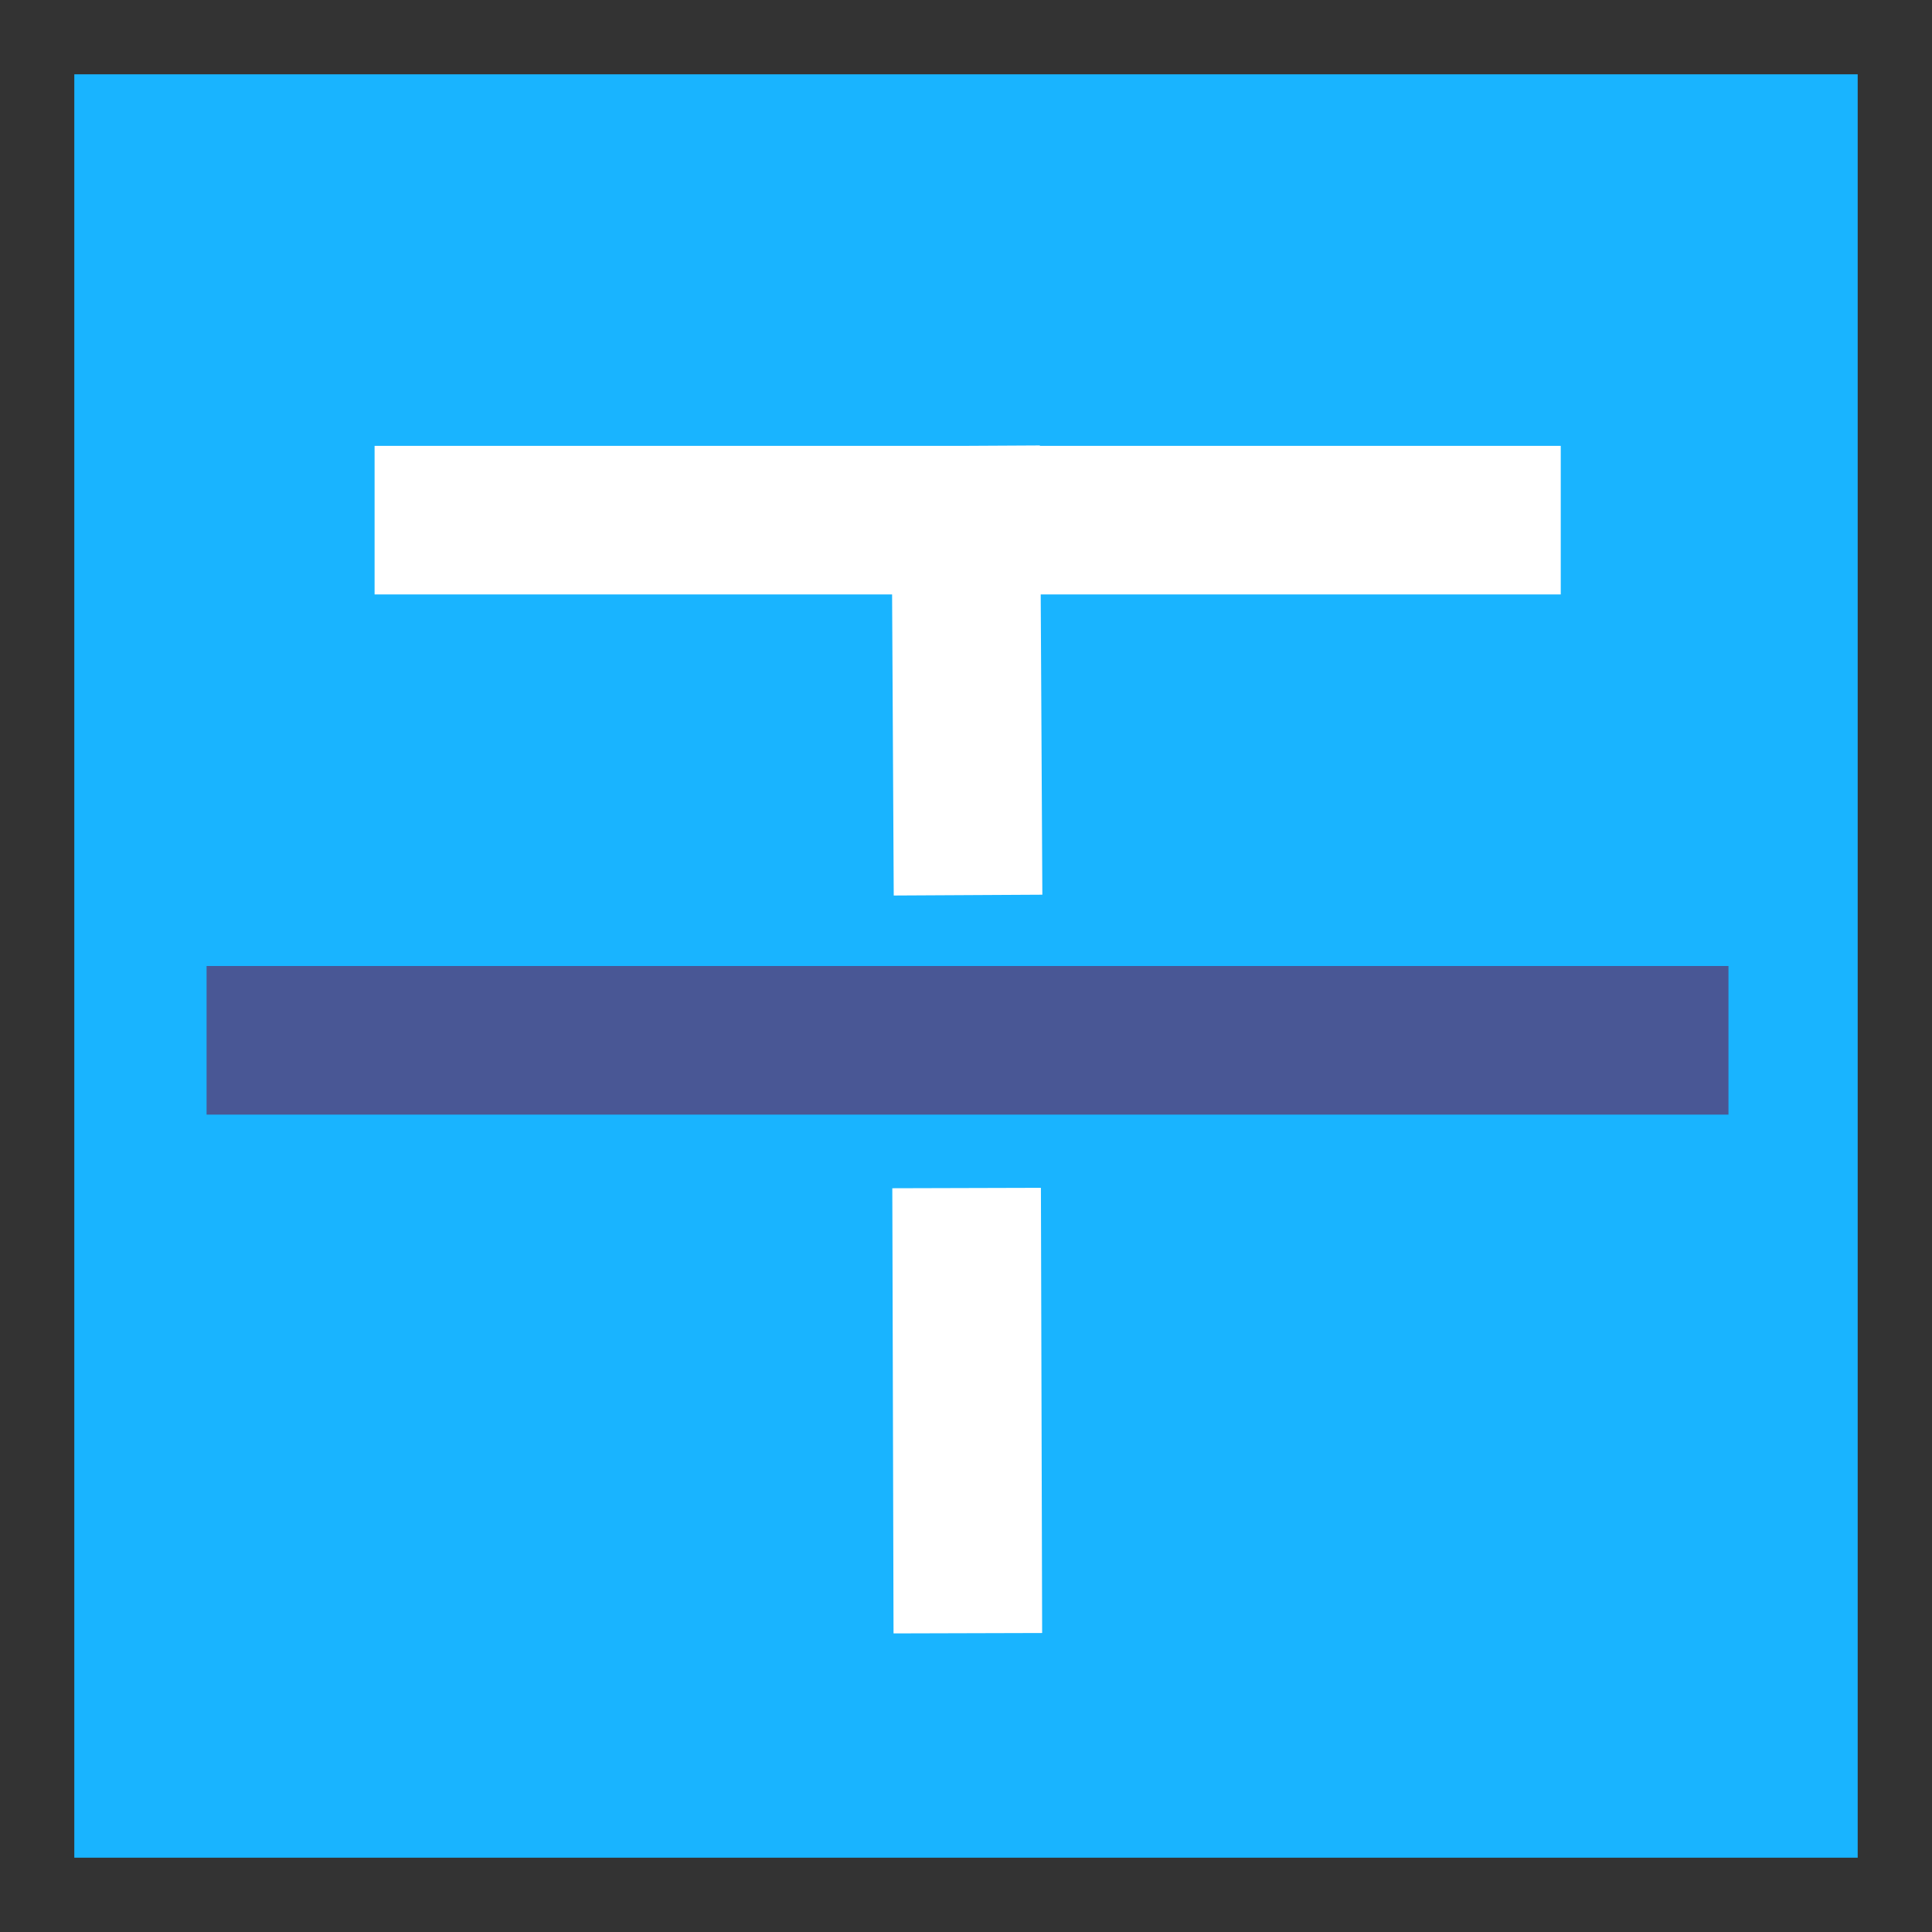
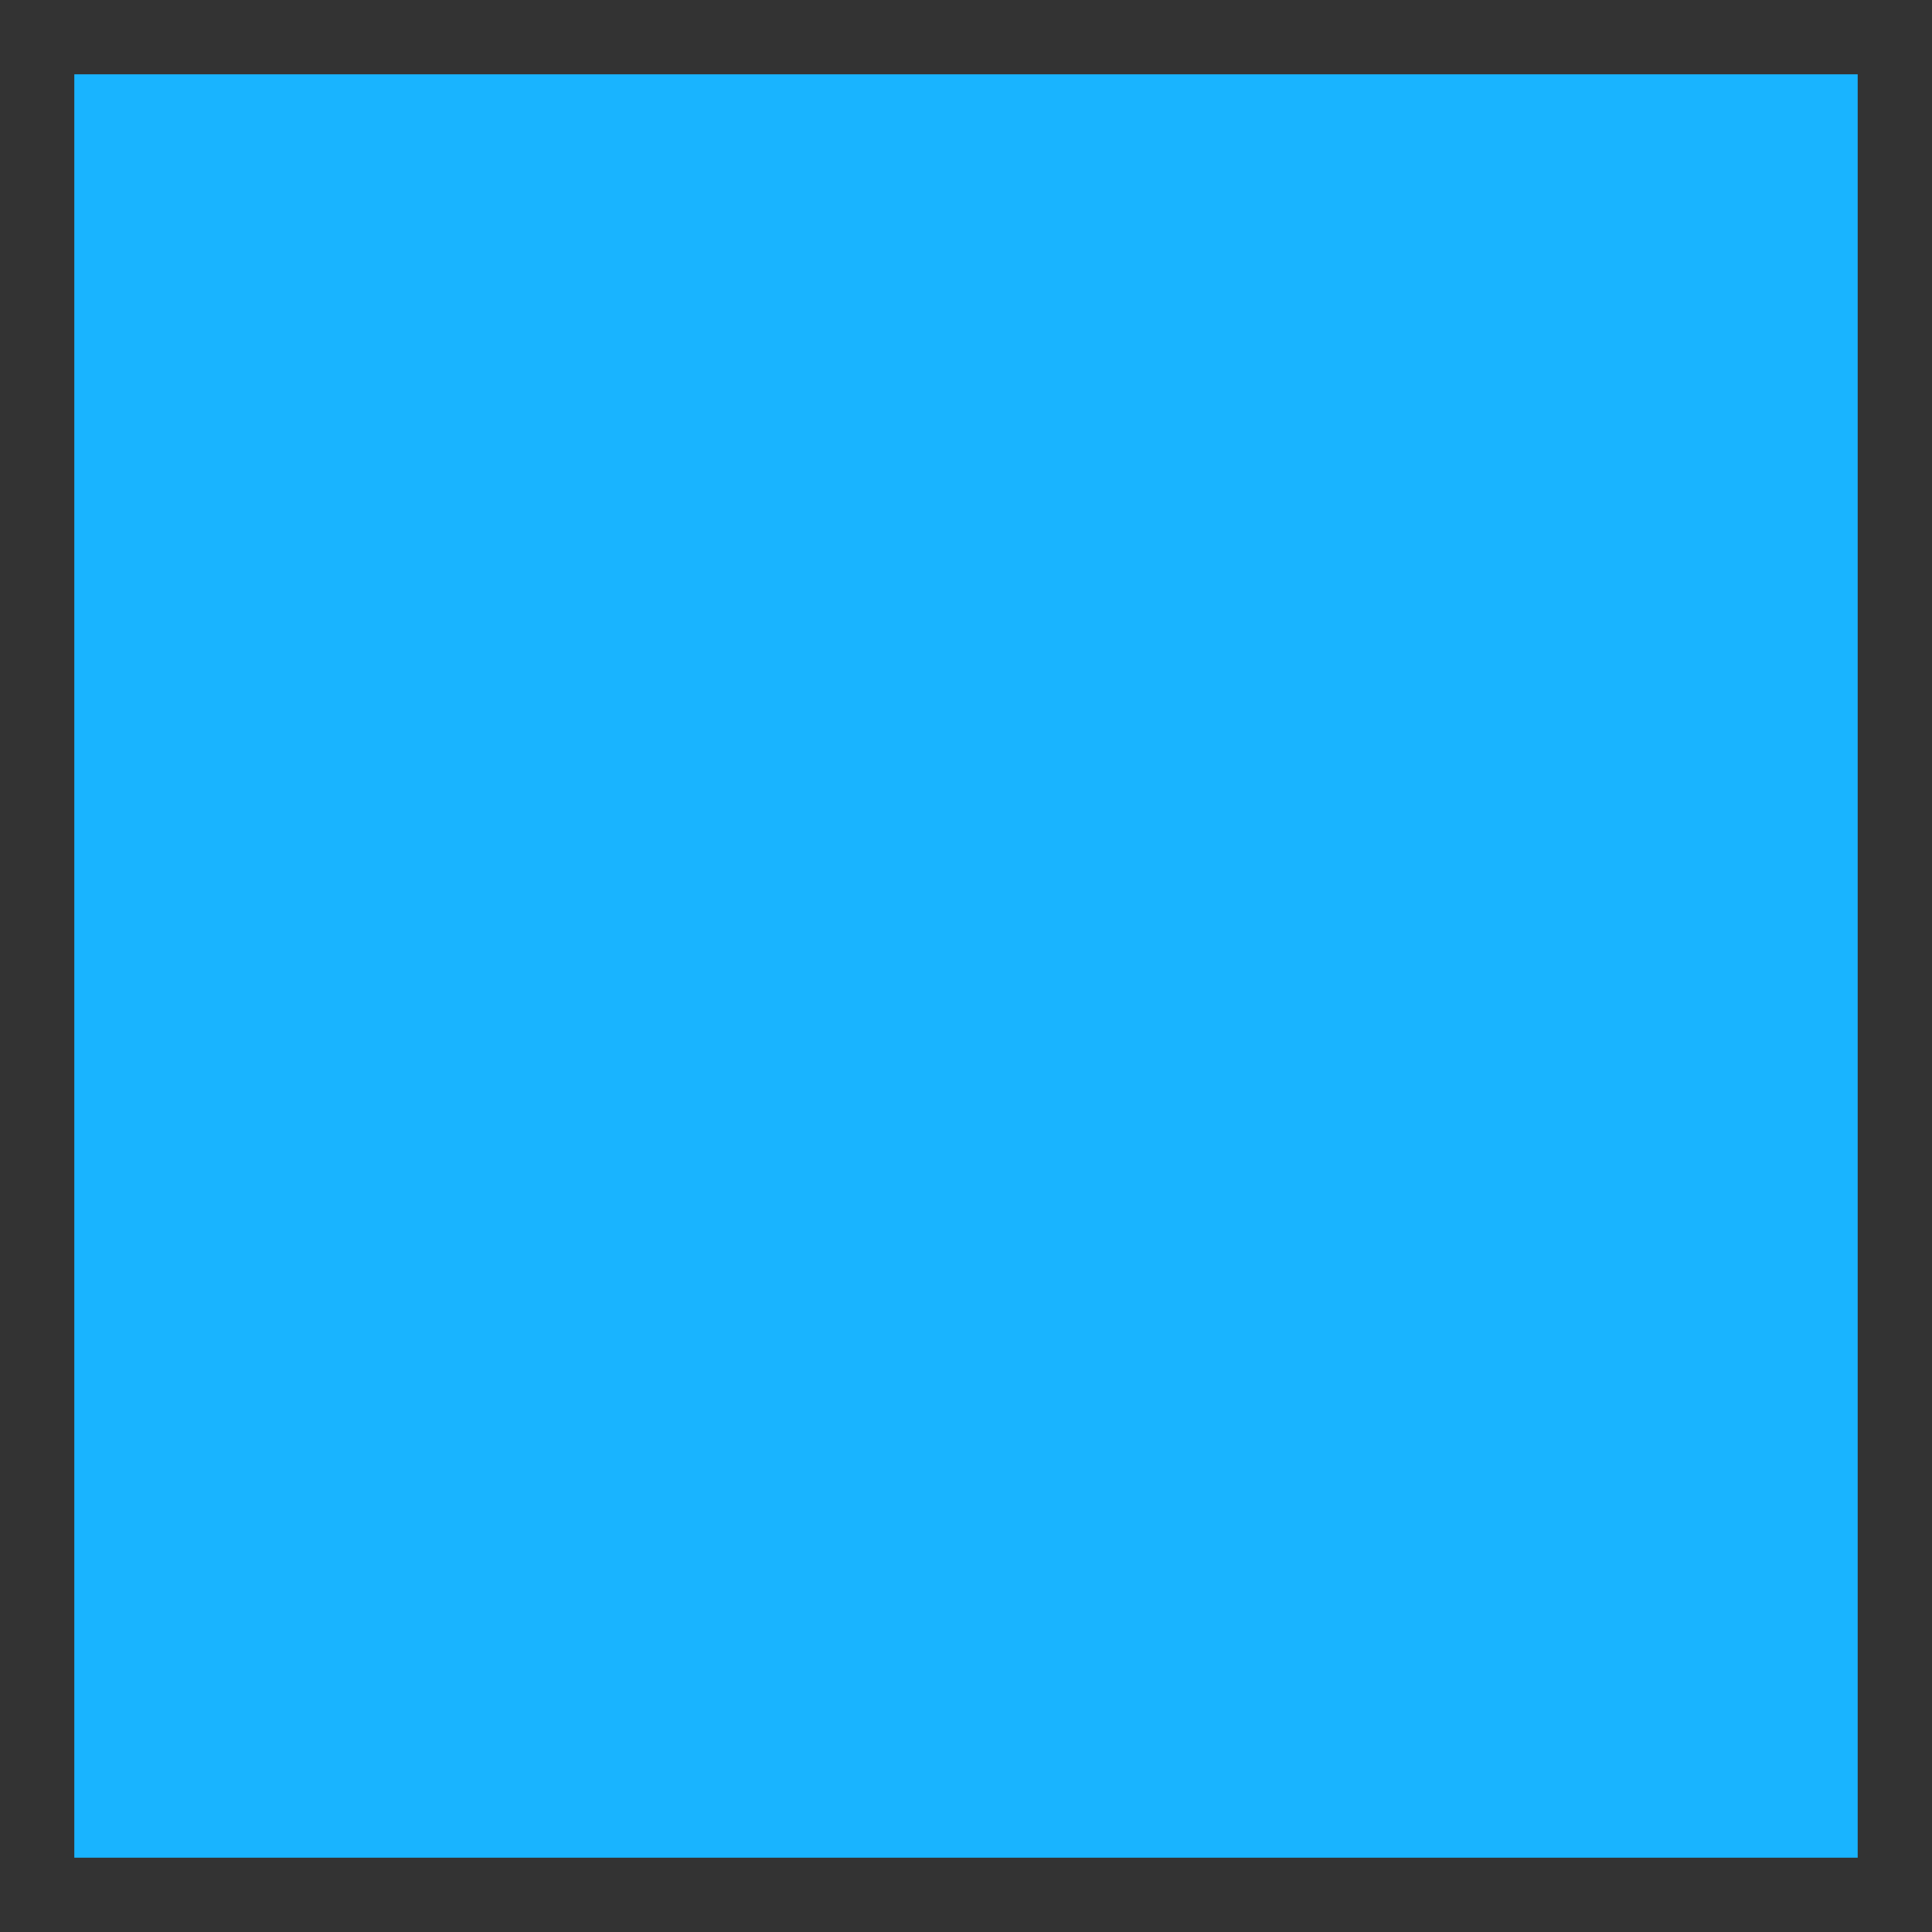
<svg xmlns="http://www.w3.org/2000/svg" width="26px" height="26px" viewBox="0 0 26 26" version="1.1">
  <rect x="0" y="0" width="26" height="26" fill="#333333" stroke="none" />
  <title>OCR</title>
  <g id="Symbols" stroke="none" stroke-width="1" fill="none" fill-rule="evenodd">
    <g id="01_Icons/ToolBar/OCR">
      <rect id="Rectangle" fill="#19B4FF" x="1" y="1" width="24" height="24" />
-       <line x1="3.78" y1="14" x2="22.261" y2="14" id="Line-13" stroke="#495795" stroke-width="2" stroke-linecap="square" />
-       <path d="M6.041,7 L20.004,7 M13,7 L13.022,11.046" id="Combined-Shape" stroke="#FFFFFF" stroke-width="2" stroke-linecap="square" />
-       <line x1="13.011" y1="16.988" x2="13.022" y2="20.979" id="Line-8-Copy" stroke="#FFFFFF" stroke-width="2" stroke-linecap="square" />
    </g>
  </g>
</svg>